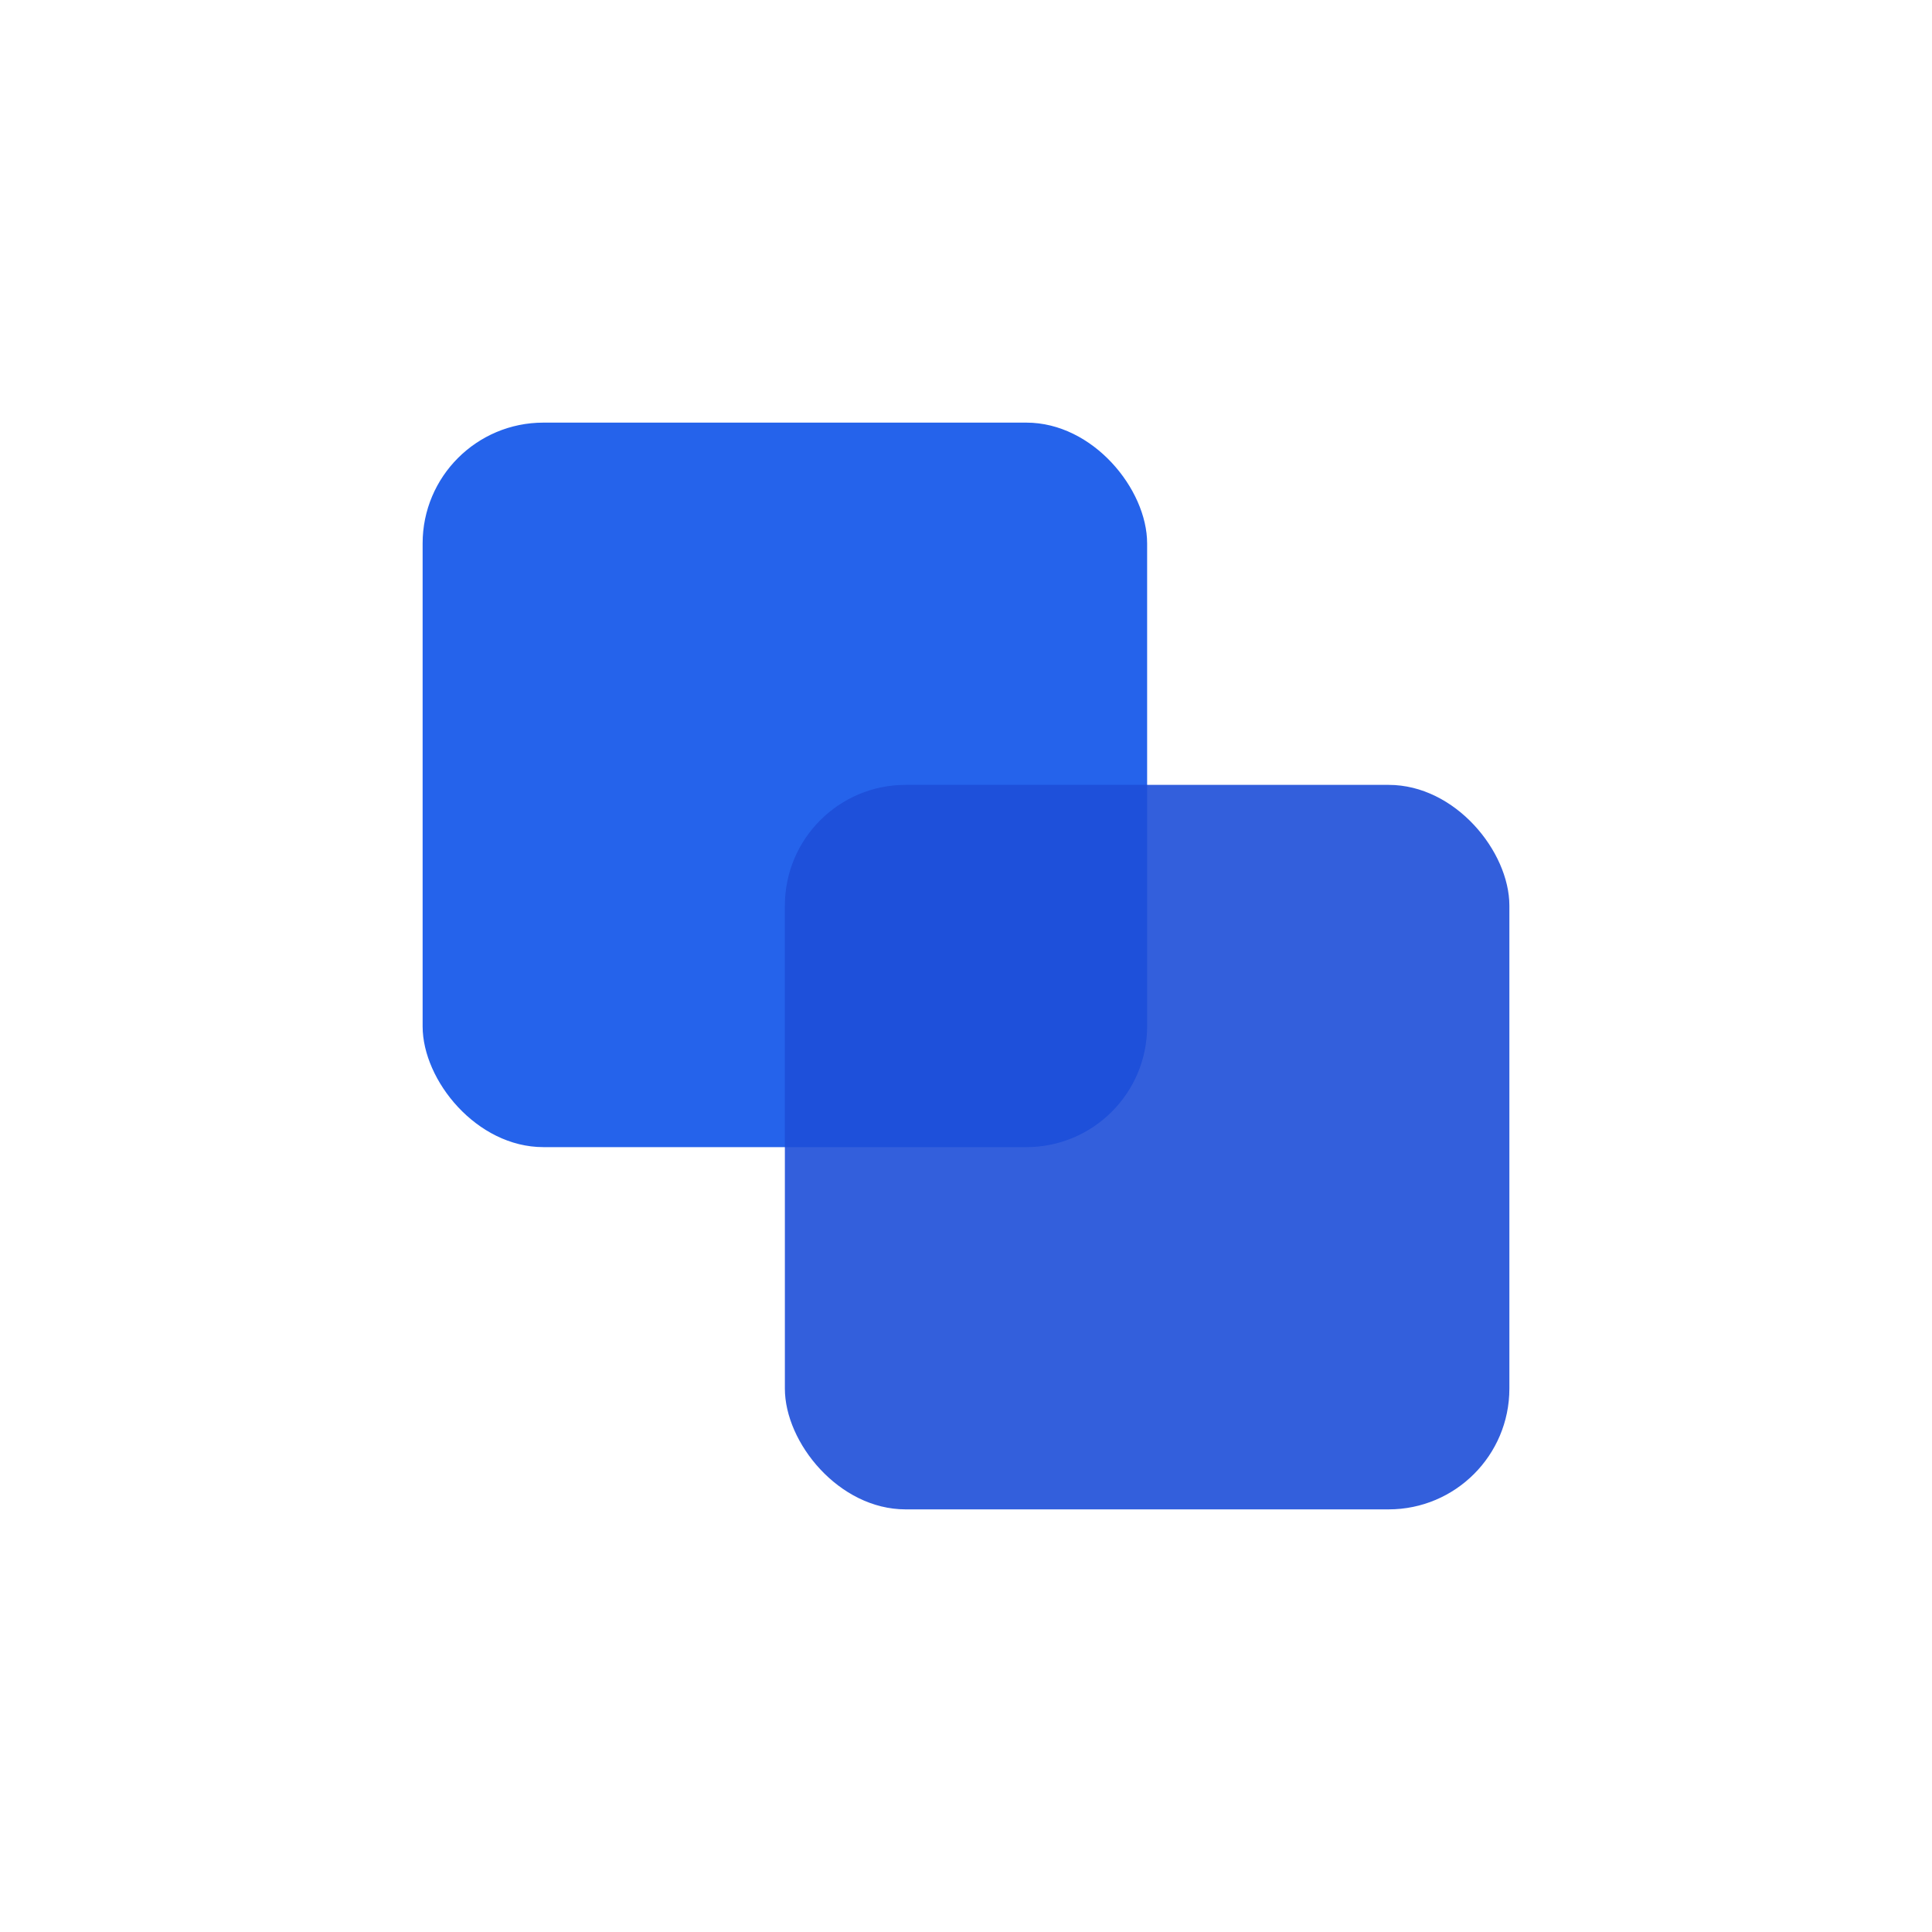
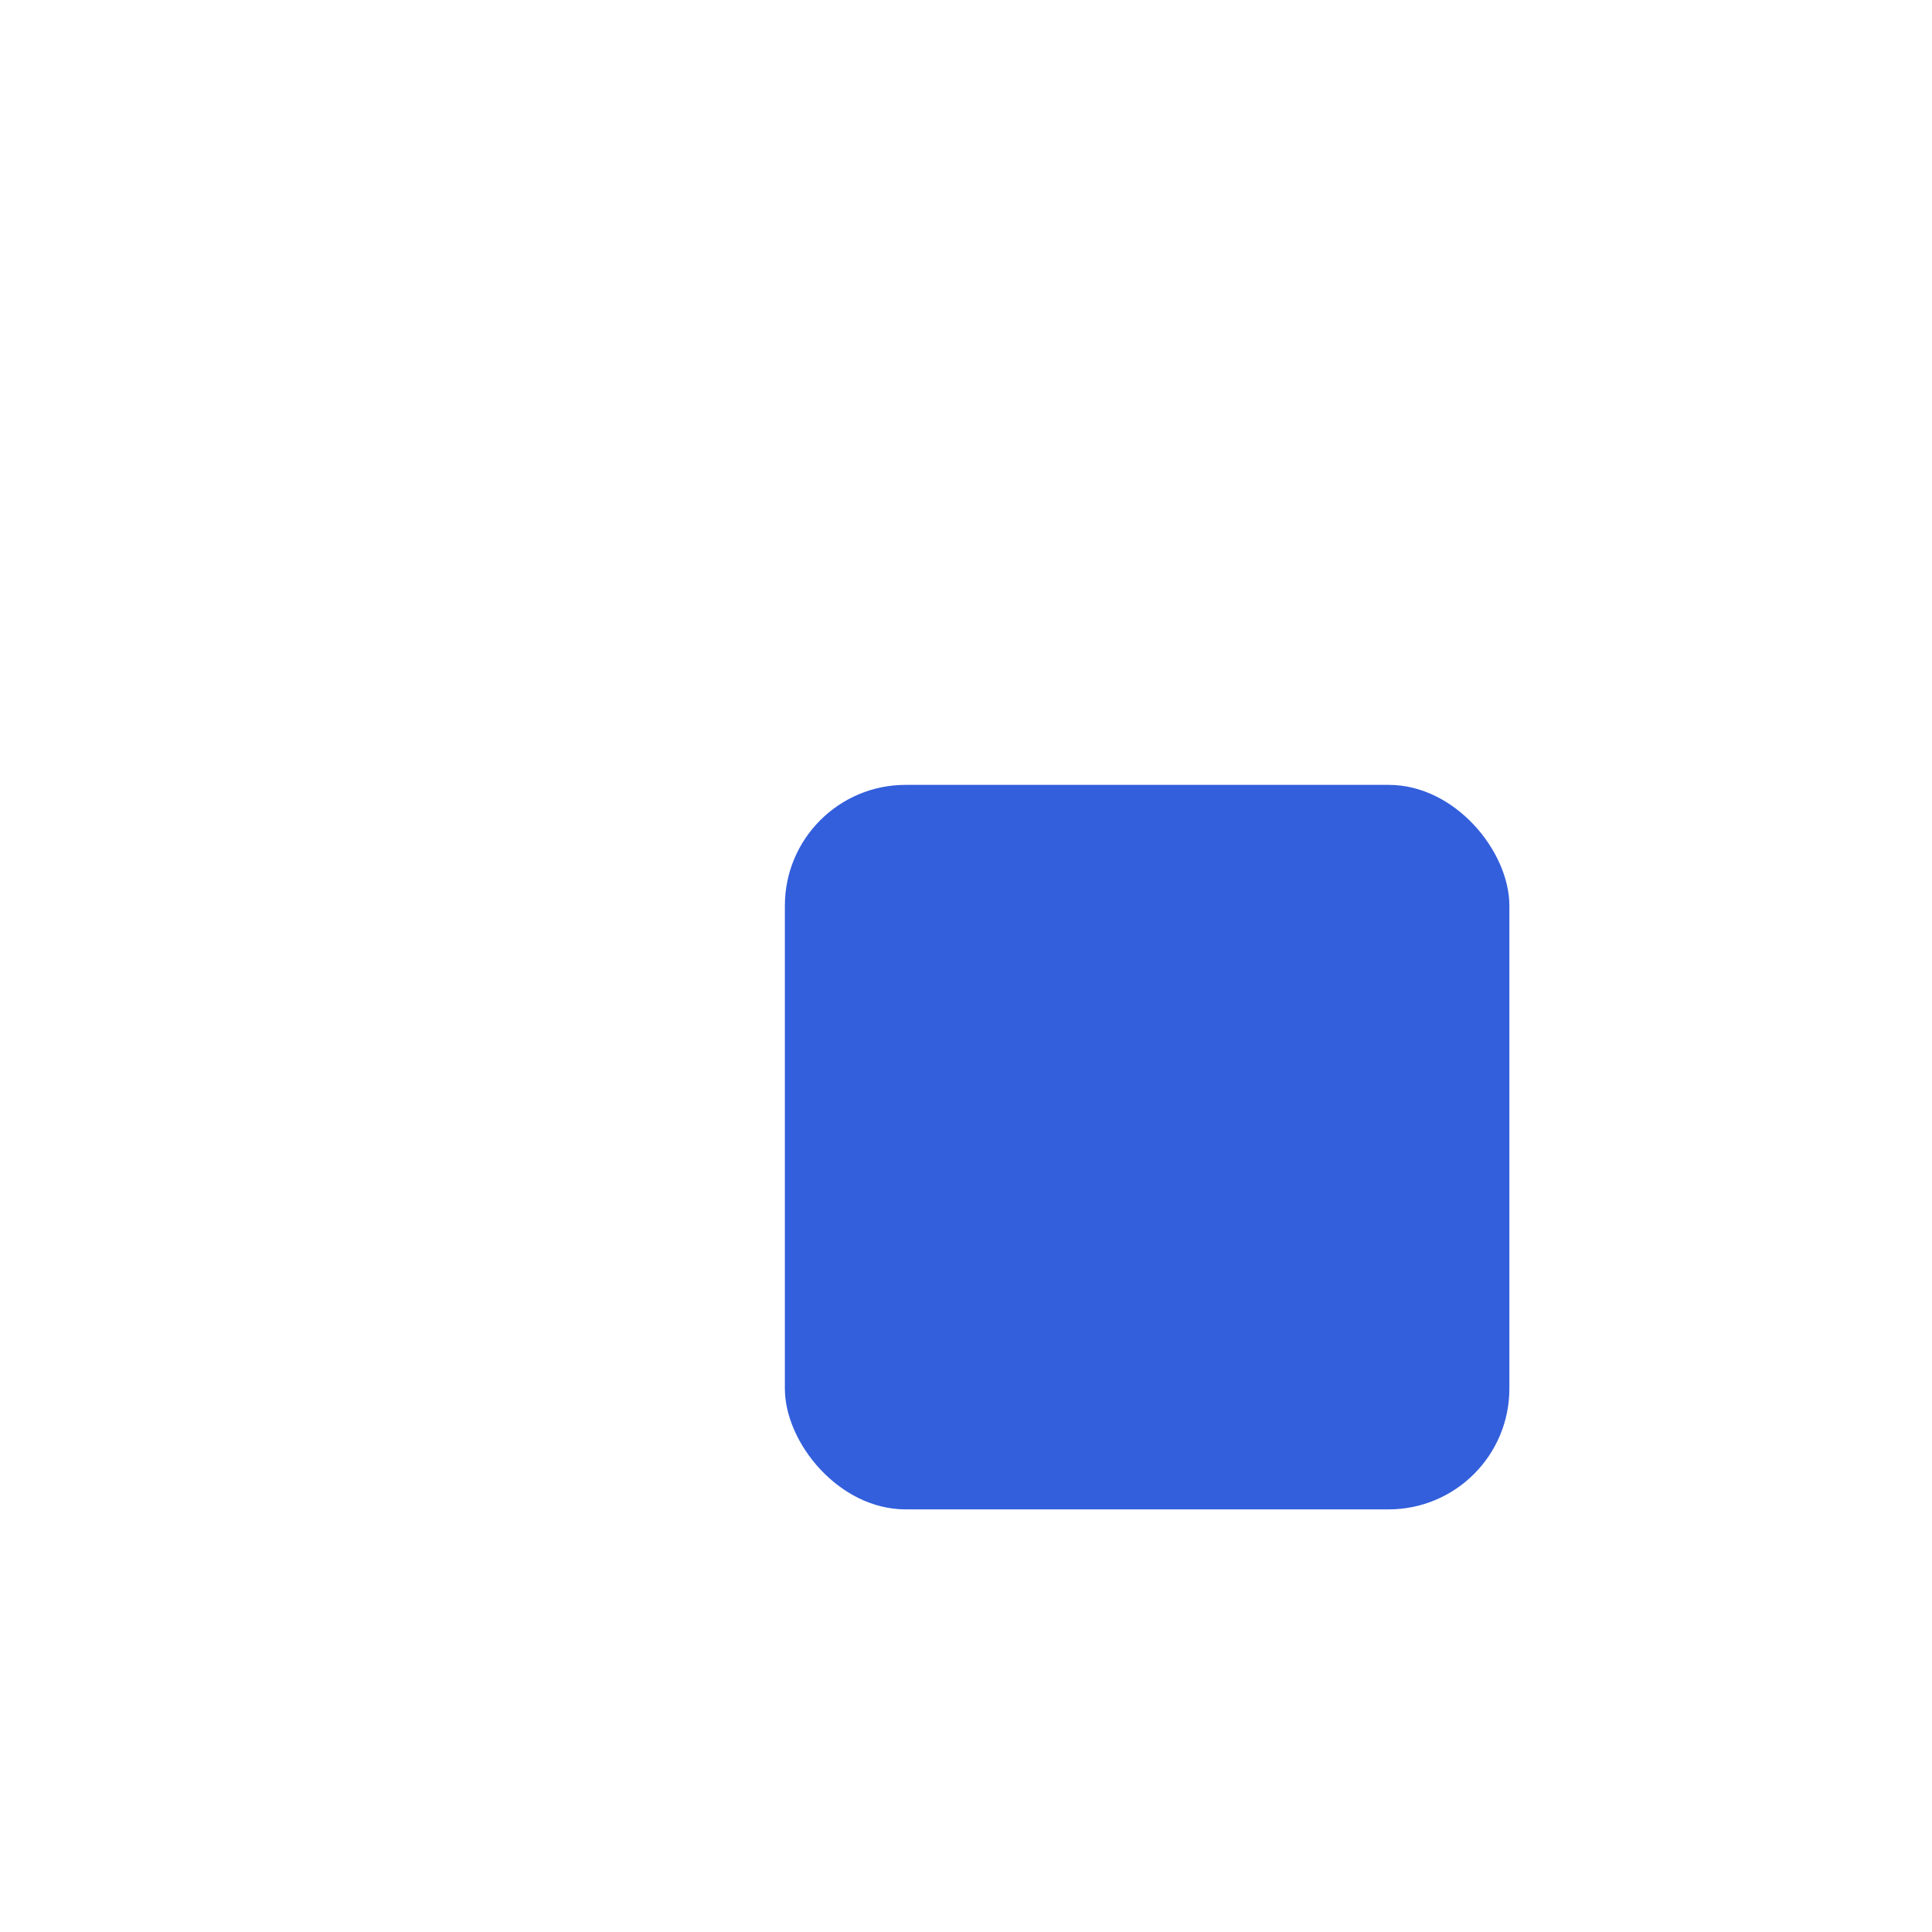
<svg xmlns="http://www.w3.org/2000/svg" version="1.1" width="512" height="512">
  <svg viewBox="0 0 512 512">
    <g transform="translate(112, 112)">
-       <rect x="0" y="0" width="192" height="192" fill="#2563eb" rx="32" />
      <rect x="96" y="96" width="192" height="192" fill="#1d4ed8" rx="32" opacity="0.9" />
    </g>
  </svg>
  <style>@media (prefers-color-scheme: light) { :root { filter: none; } }
@media (prefers-color-scheme: dark) { :root { filter: none; } }
</style>
</svg>